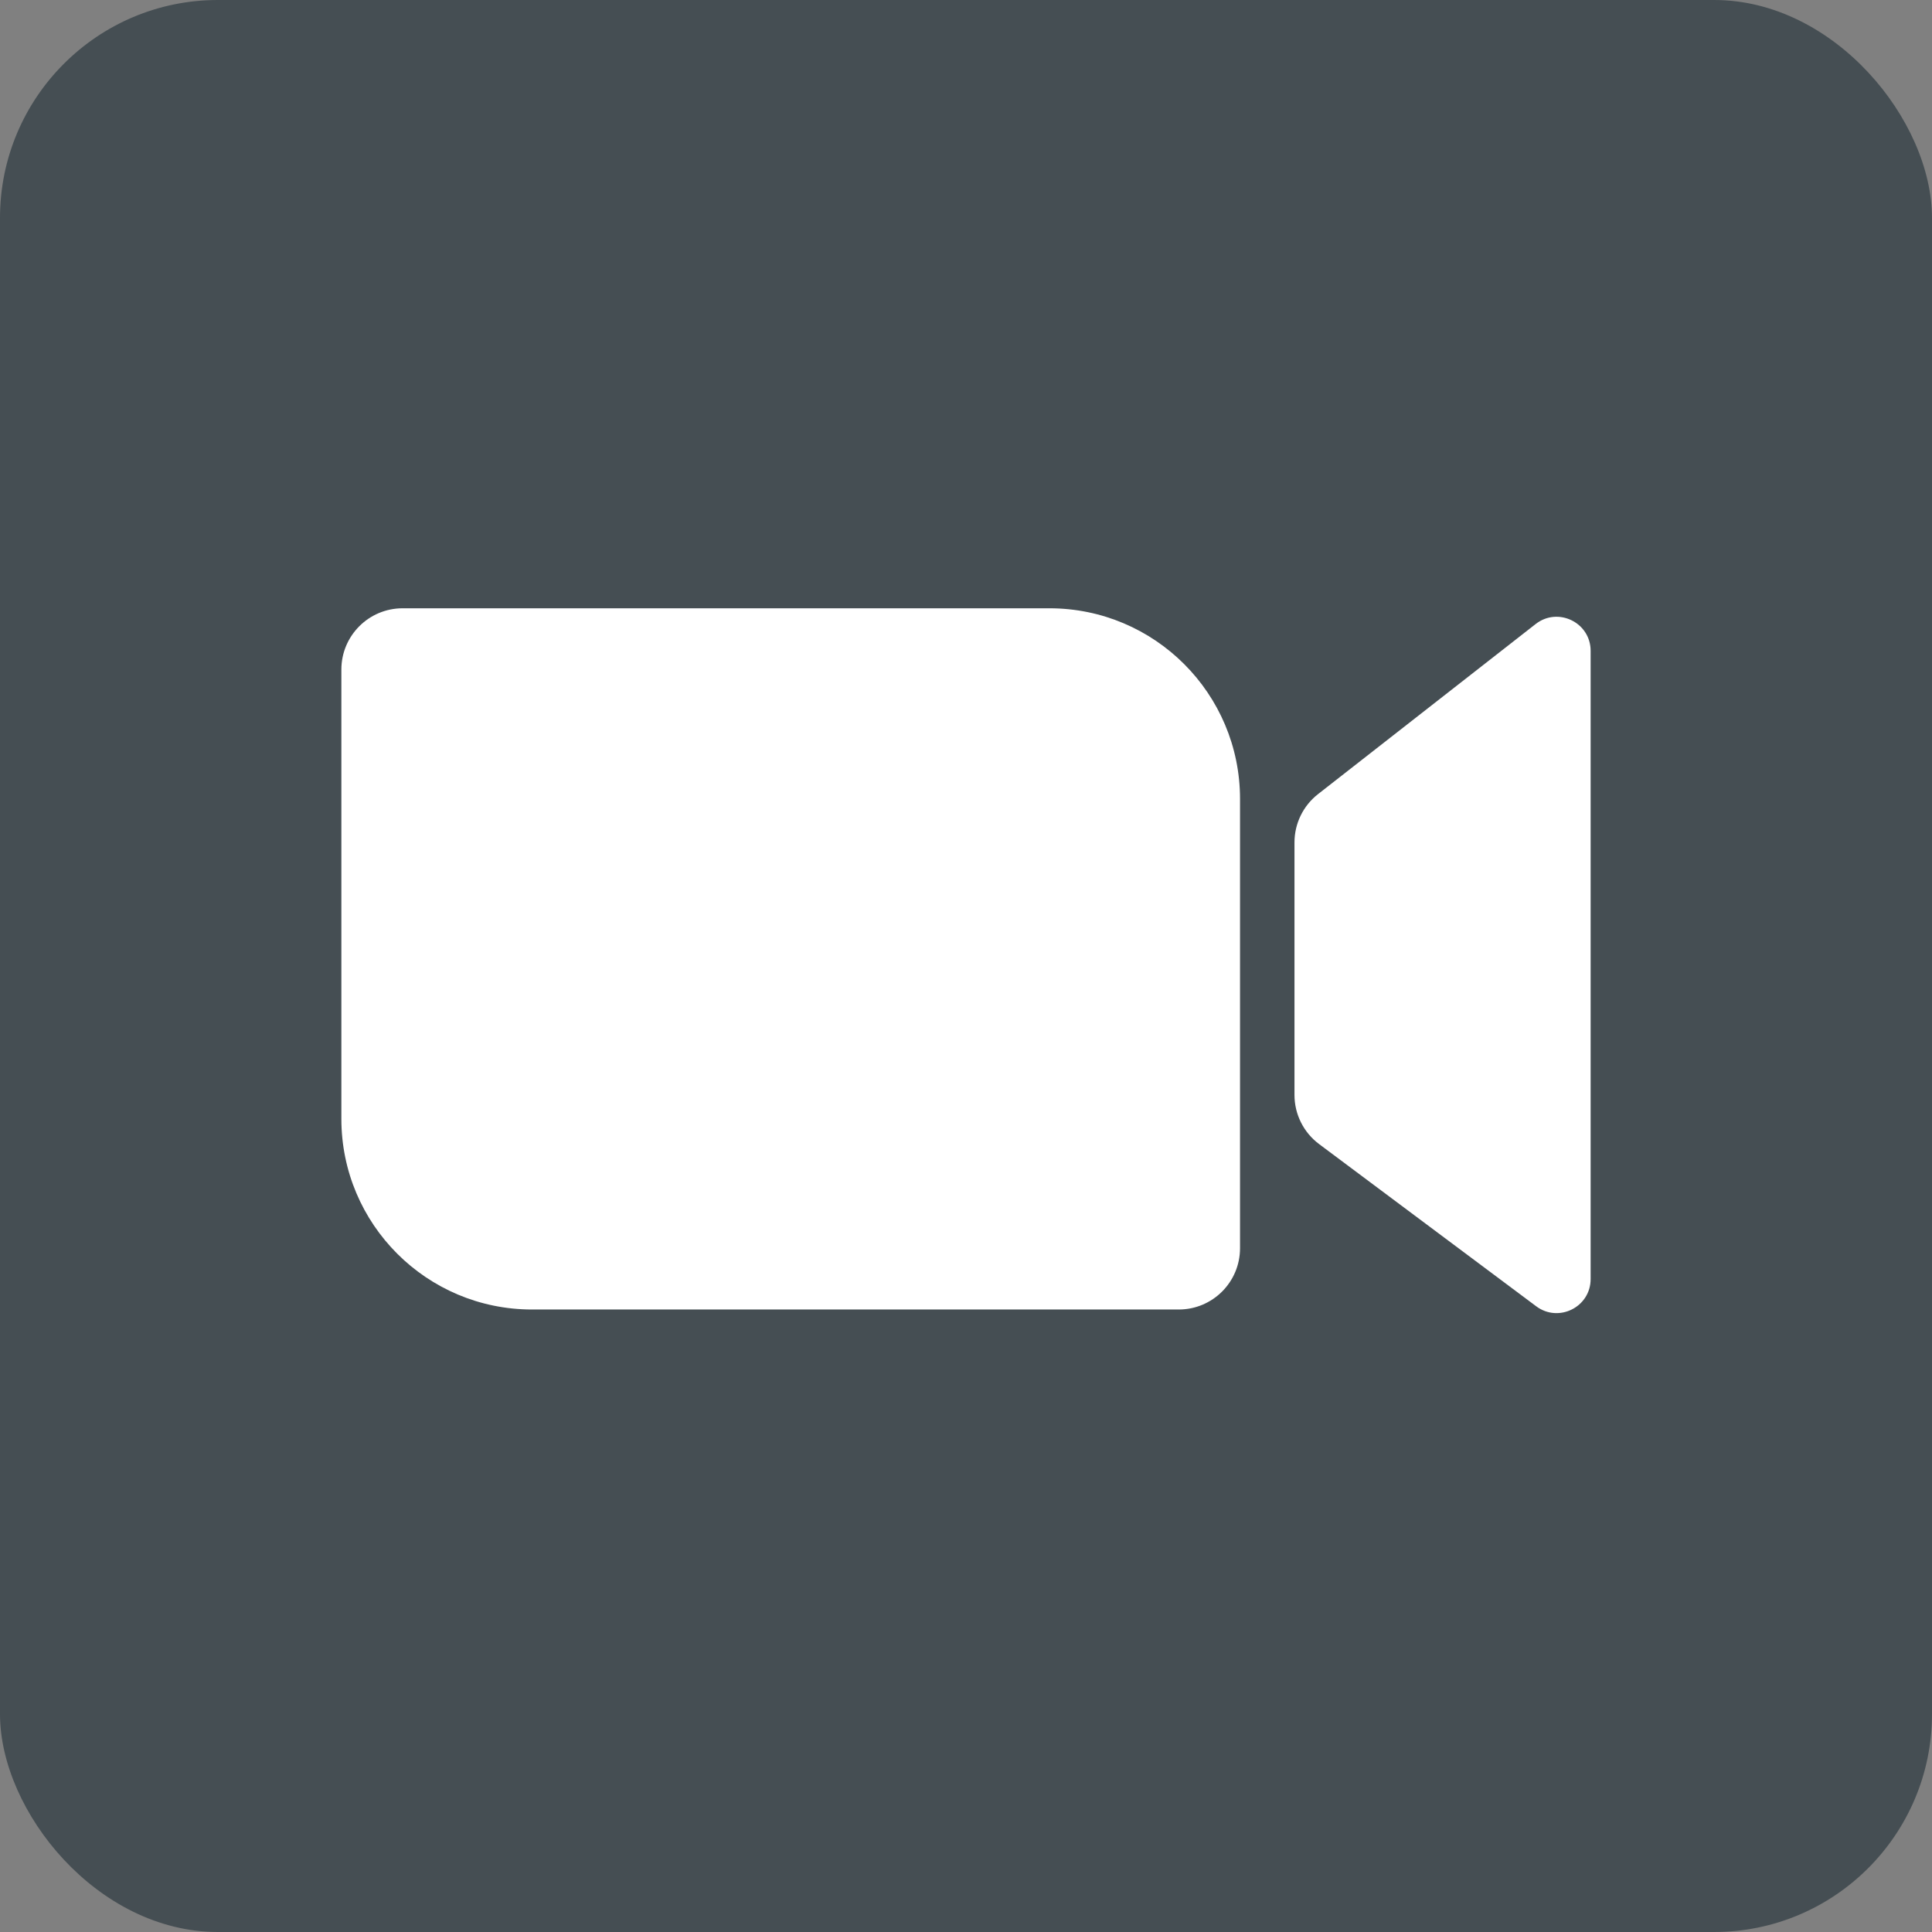
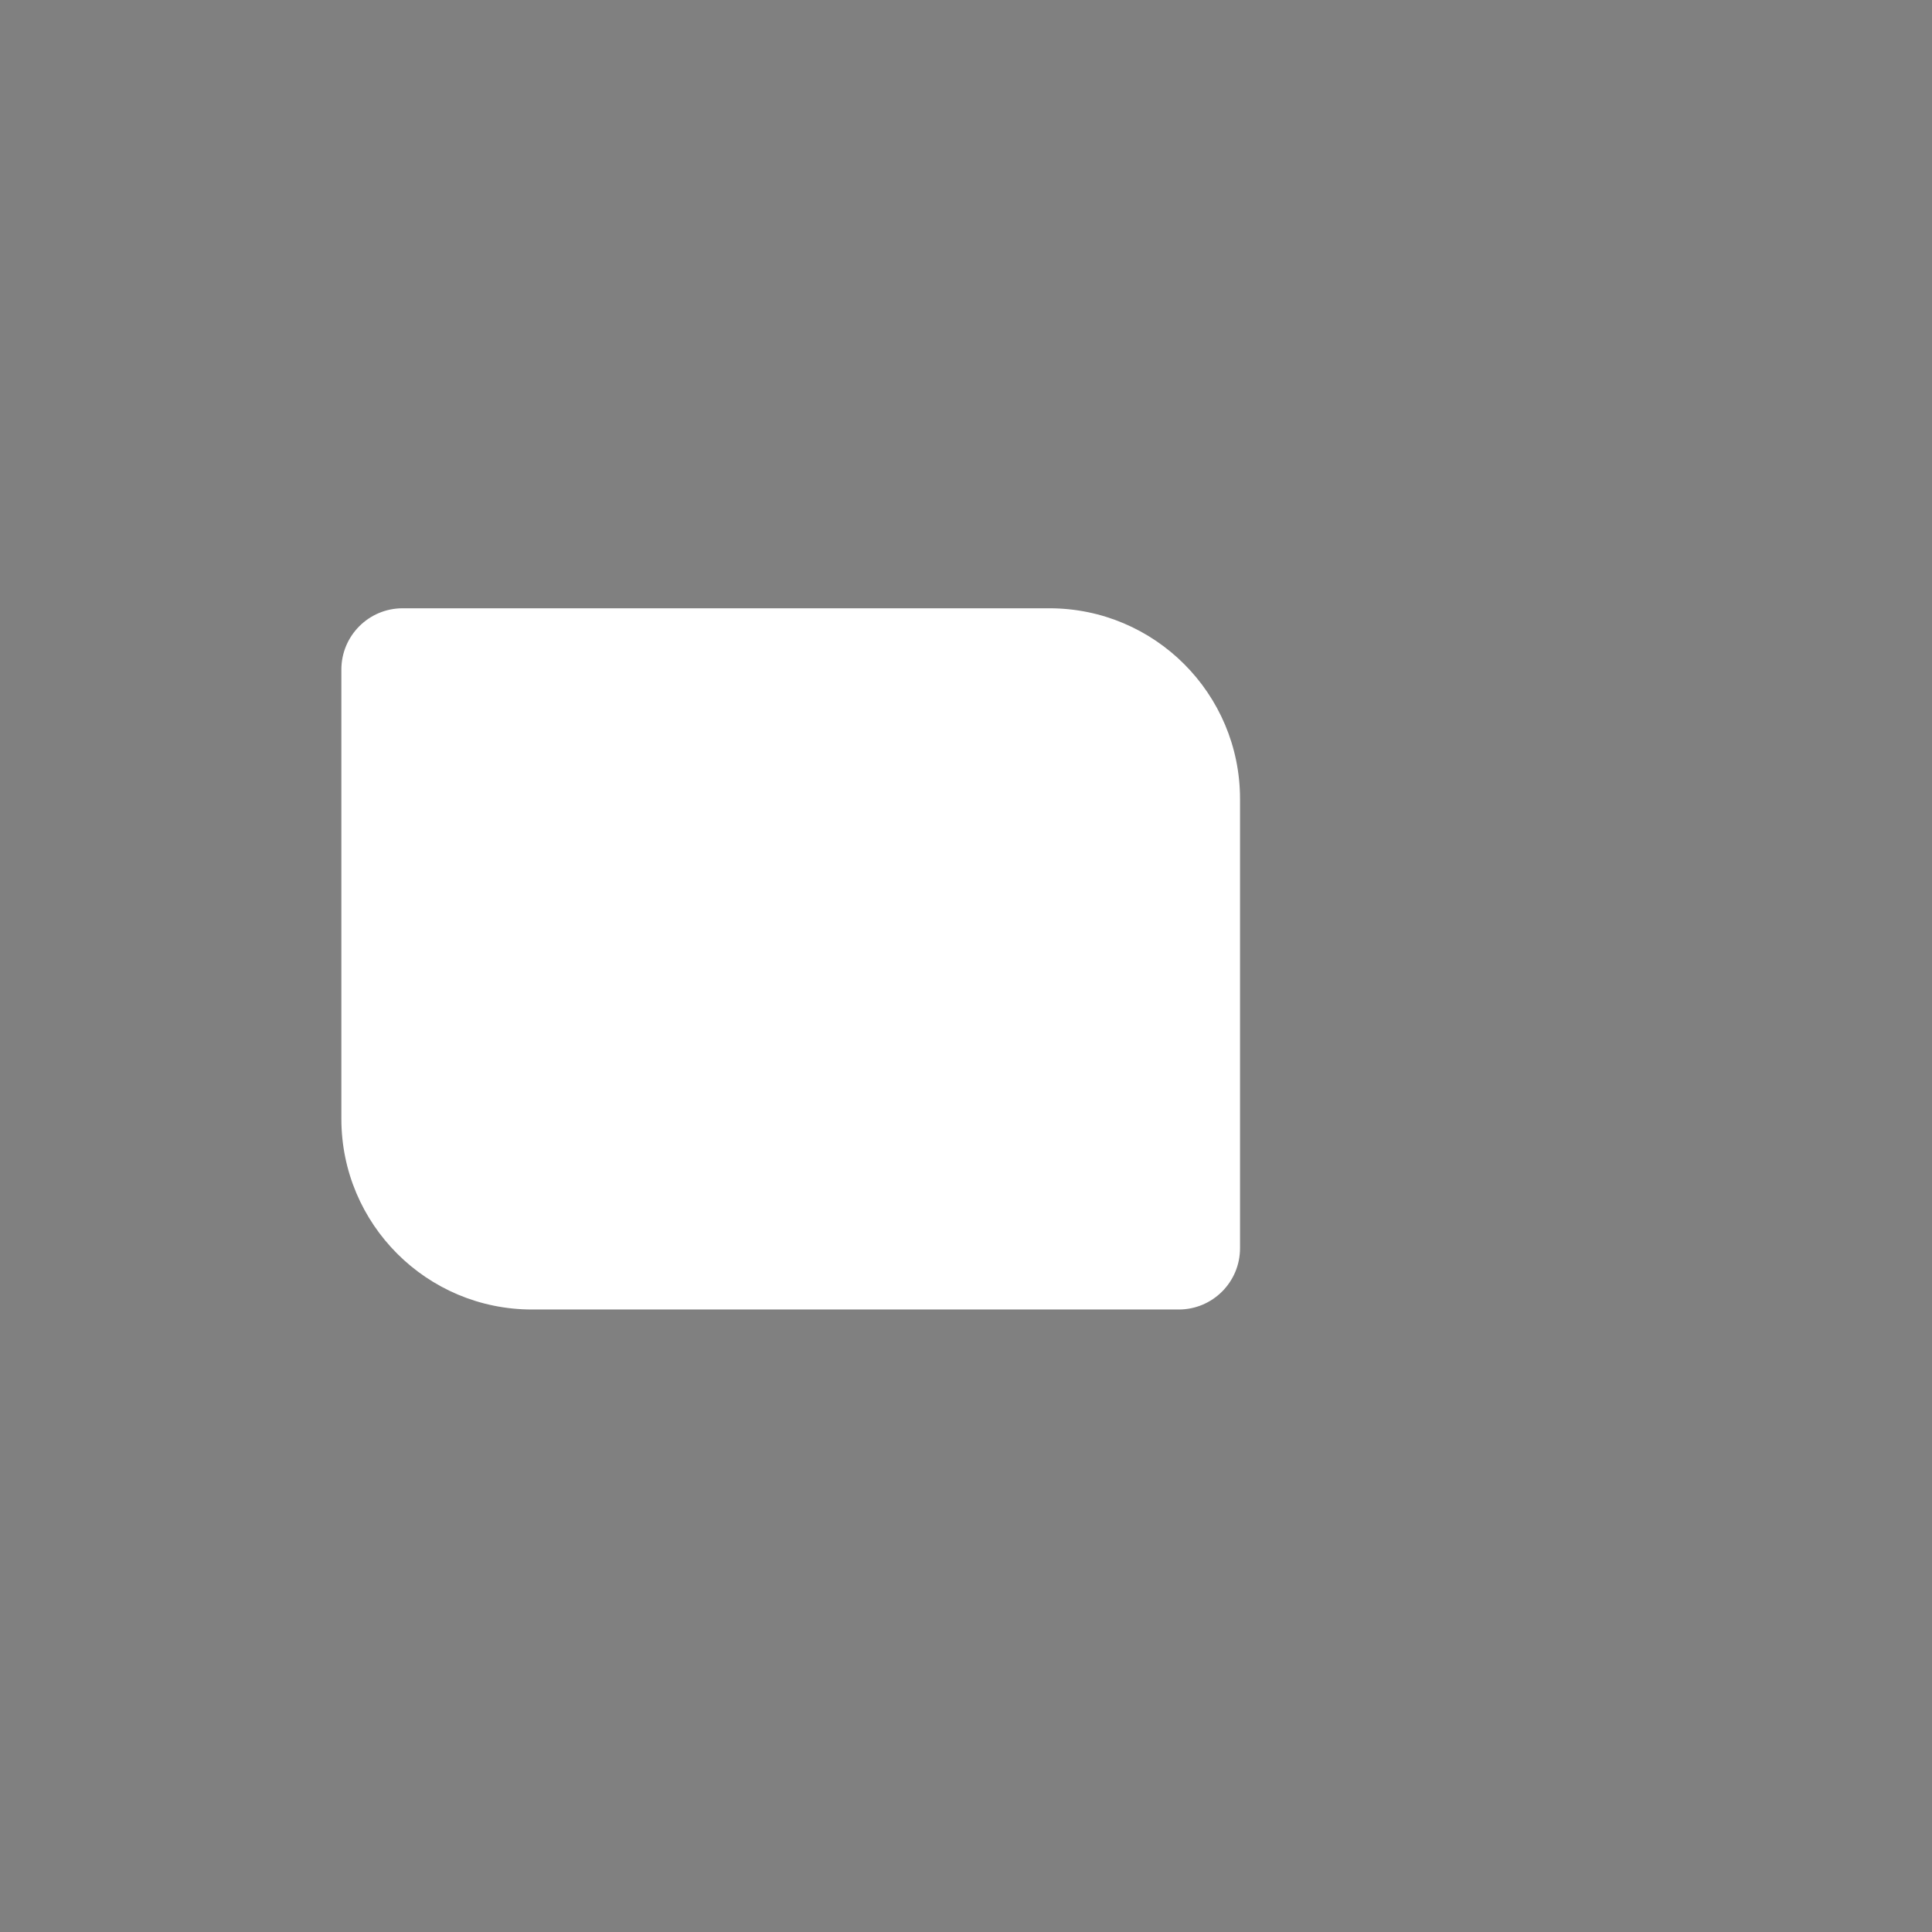
<svg xmlns="http://www.w3.org/2000/svg" width="266" height="266" viewBox="0 0 266 266" fill="none">
  <rect x="0" y="0" width="266" height="266" fill="#808080" stroke="none" />
-   <rect width="266" height="266" rx="30" fill="#454E53" />
  <path d="M144.482 83.749H55.436C50.777 83.749 47 87.526 47 92.186V154.049C47 168.544 58.75 180.294 73.245 180.294H162.292C166.951 180.294 170.728 176.518 170.728 171.859V109.995C170.728 95.5 158.977 83.749 144.482 83.749Z" fill="white" />
-   <path d="M178.226 150.759V115.983C178.226 113.386 179.421 110.935 181.467 109.336L211.427 85.919C214.504 83.514 219 85.706 219 89.612V176.098C219 179.956 214.599 182.161 211.508 179.852L181.613 157.517C179.481 155.924 178.226 153.419 178.226 150.759Z" fill="white" />
</svg>